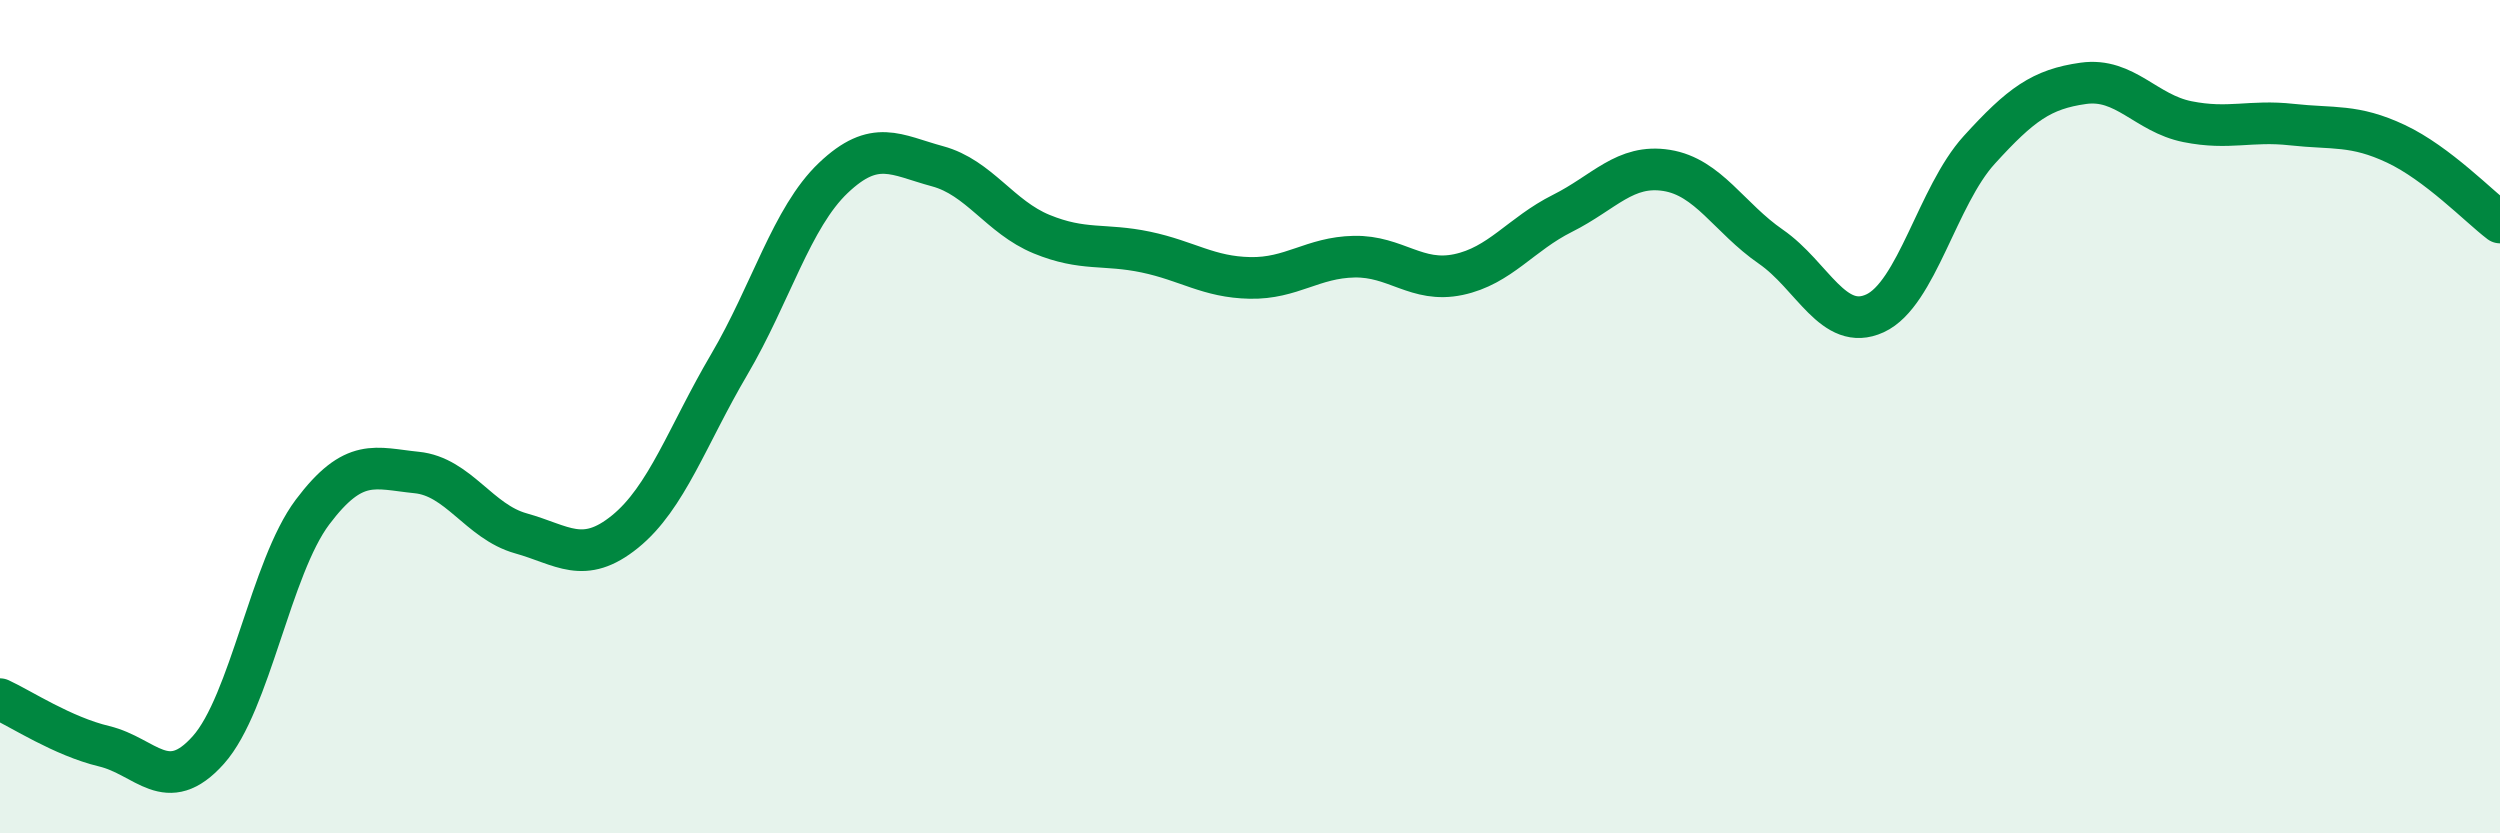
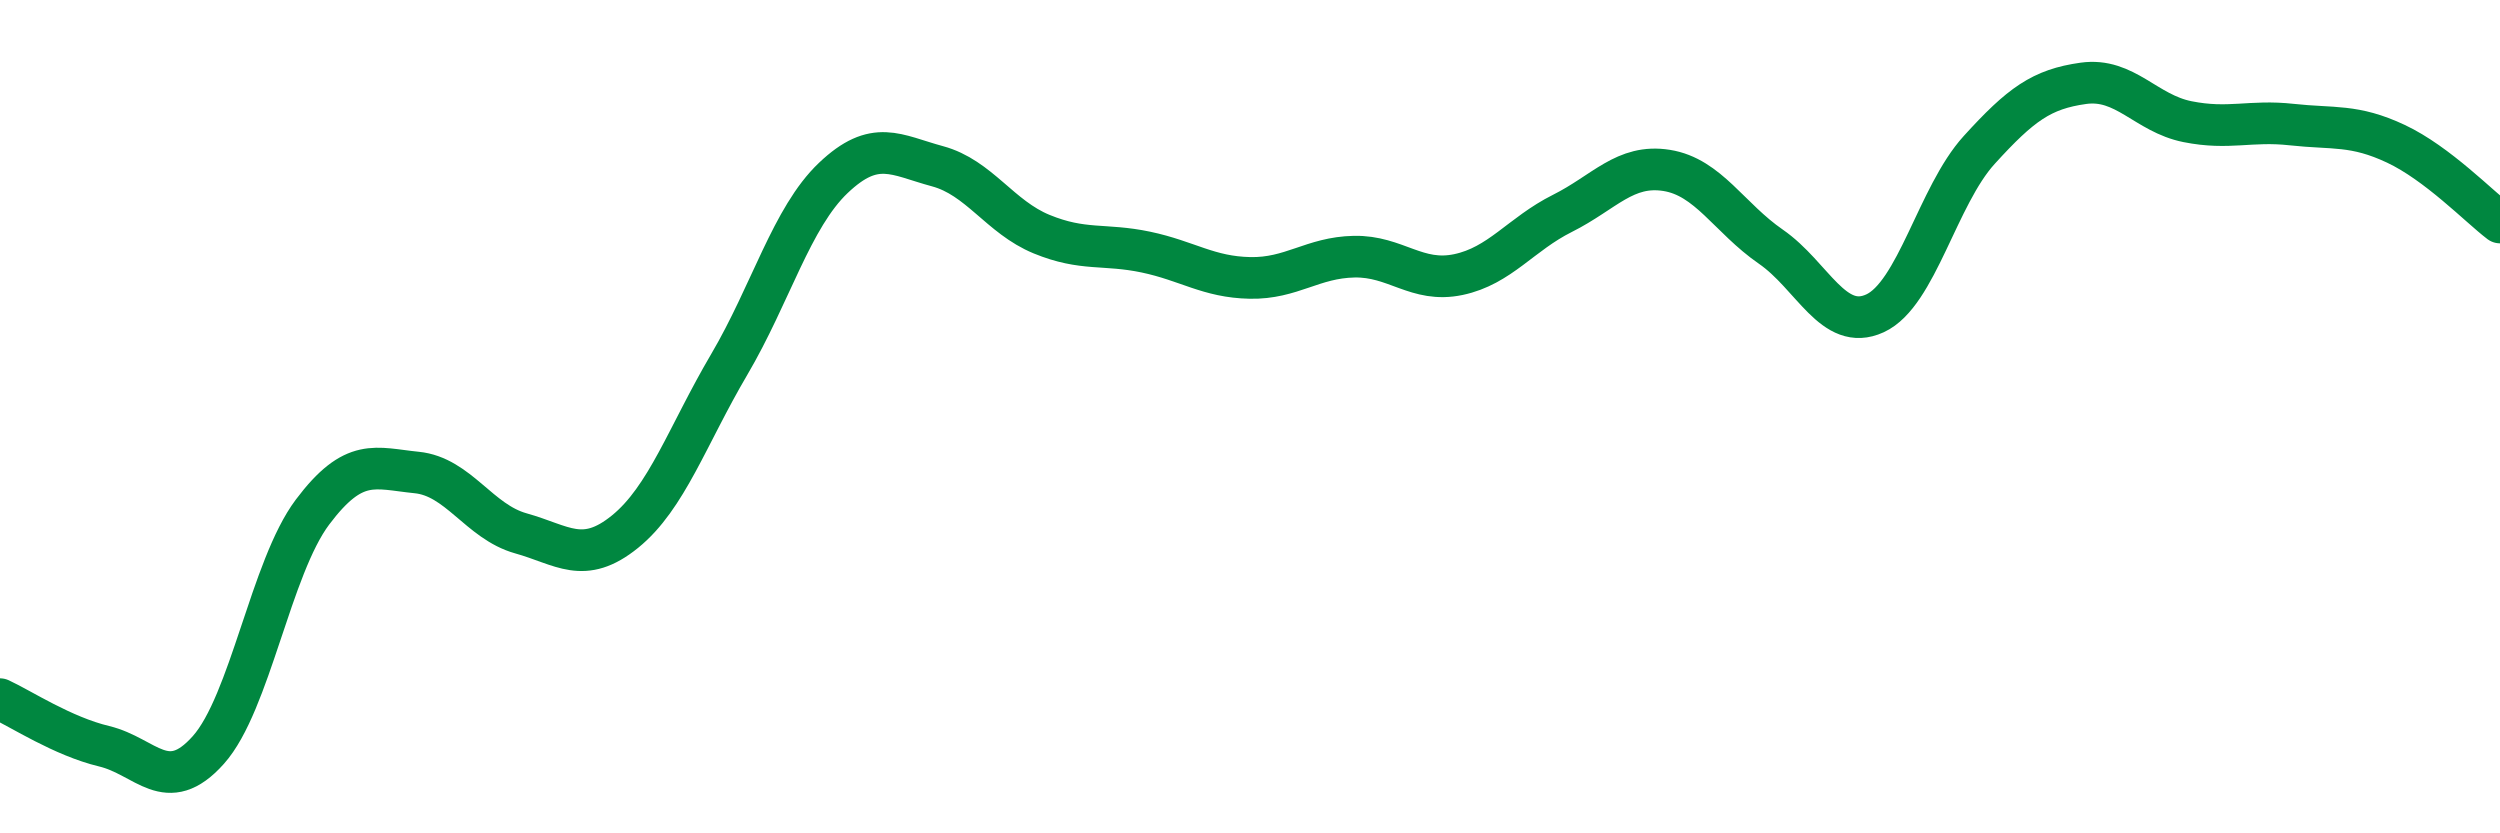
<svg xmlns="http://www.w3.org/2000/svg" width="60" height="20" viewBox="0 0 60 20">
-   <path d="M 0,16.78 C 0.5,17.01 1.5,17.67 2.5,17.91 C 3.5,18.15 4,19.12 5,18 C 6,16.88 6.5,13.62 7.5,12.29 C 8.5,10.96 9,11.24 10,11.34 C 11,11.44 11.5,12.52 12.5,12.8 C 13.5,13.08 14,13.57 15,12.76 C 16,11.95 16.5,10.45 17.5,8.75 C 18.5,7.05 19,5.22 20,4.27 C 21,3.32 21.5,3.72 22.5,3.99 C 23.5,4.26 24,5.21 25,5.62 C 26,6.03 26.5,5.84 27.5,6.05 C 28.5,6.26 29,6.65 30,6.67 C 31,6.69 31.5,6.18 32.5,6.16 C 33.5,6.14 34,6.8 35,6.59 C 36,6.38 36.5,5.62 37.5,5.12 C 38.5,4.62 39,3.93 40,4.09 C 41,4.25 41.5,5.23 42.5,5.92 C 43.5,6.61 44,7.98 45,7.52 C 46,7.06 46.5,4.7 47.5,3.6 C 48.5,2.5 49,2.14 50,2 C 51,1.86 51.5,2.72 52.5,2.92 C 53.5,3.12 54,2.88 55,2.99 C 56,3.1 56.5,2.98 57.5,3.45 C 58.5,3.92 59.5,4.96 60,5.34L60 20L0 20Z" fill="#008740" opacity="0.1" stroke-linecap="round" stroke-linejoin="round" />
  <path d="M 0,16.78 C 0.5,17.01 1.5,17.67 2.5,17.91 C 3.5,18.15 4,19.12 5,18 C 6,16.88 6.5,13.62 7.5,12.29 C 8.5,10.96 9,11.24 10,11.34 C 11,11.44 11.5,12.52 12.5,12.8 C 13.5,13.08 14,13.57 15,12.76 C 16,11.95 16.5,10.45 17.5,8.75 C 18.5,7.05 19,5.22 20,4.27 C 21,3.32 21.5,3.72 22.5,3.99 C 23.5,4.26 24,5.21 25,5.62 C 26,6.03 26.5,5.84 27.5,6.05 C 28.5,6.26 29,6.65 30,6.67 C 31,6.69 31.5,6.18 32.5,6.16 C 33.5,6.14 34,6.8 35,6.59 C 36,6.38 36.5,5.62 37.5,5.12 C 38.5,4.62 39,3.93 40,4.09 C 41,4.25 41.5,5.23 42.5,5.92 C 43.5,6.61 44,7.98 45,7.52 C 46,7.06 46.5,4.7 47.5,3.6 C 48.5,2.5 49,2.14 50,2 C 51,1.86 51.5,2.72 52.5,2.92 C 53.5,3.12 54,2.88 55,2.99 C 56,3.1 56.5,2.98 57.5,3.45 C 58.5,3.92 59.5,4.96 60,5.34" stroke="#008740" stroke-width="1" fill="none" stroke-linecap="round" stroke-linejoin="round" />
</svg>